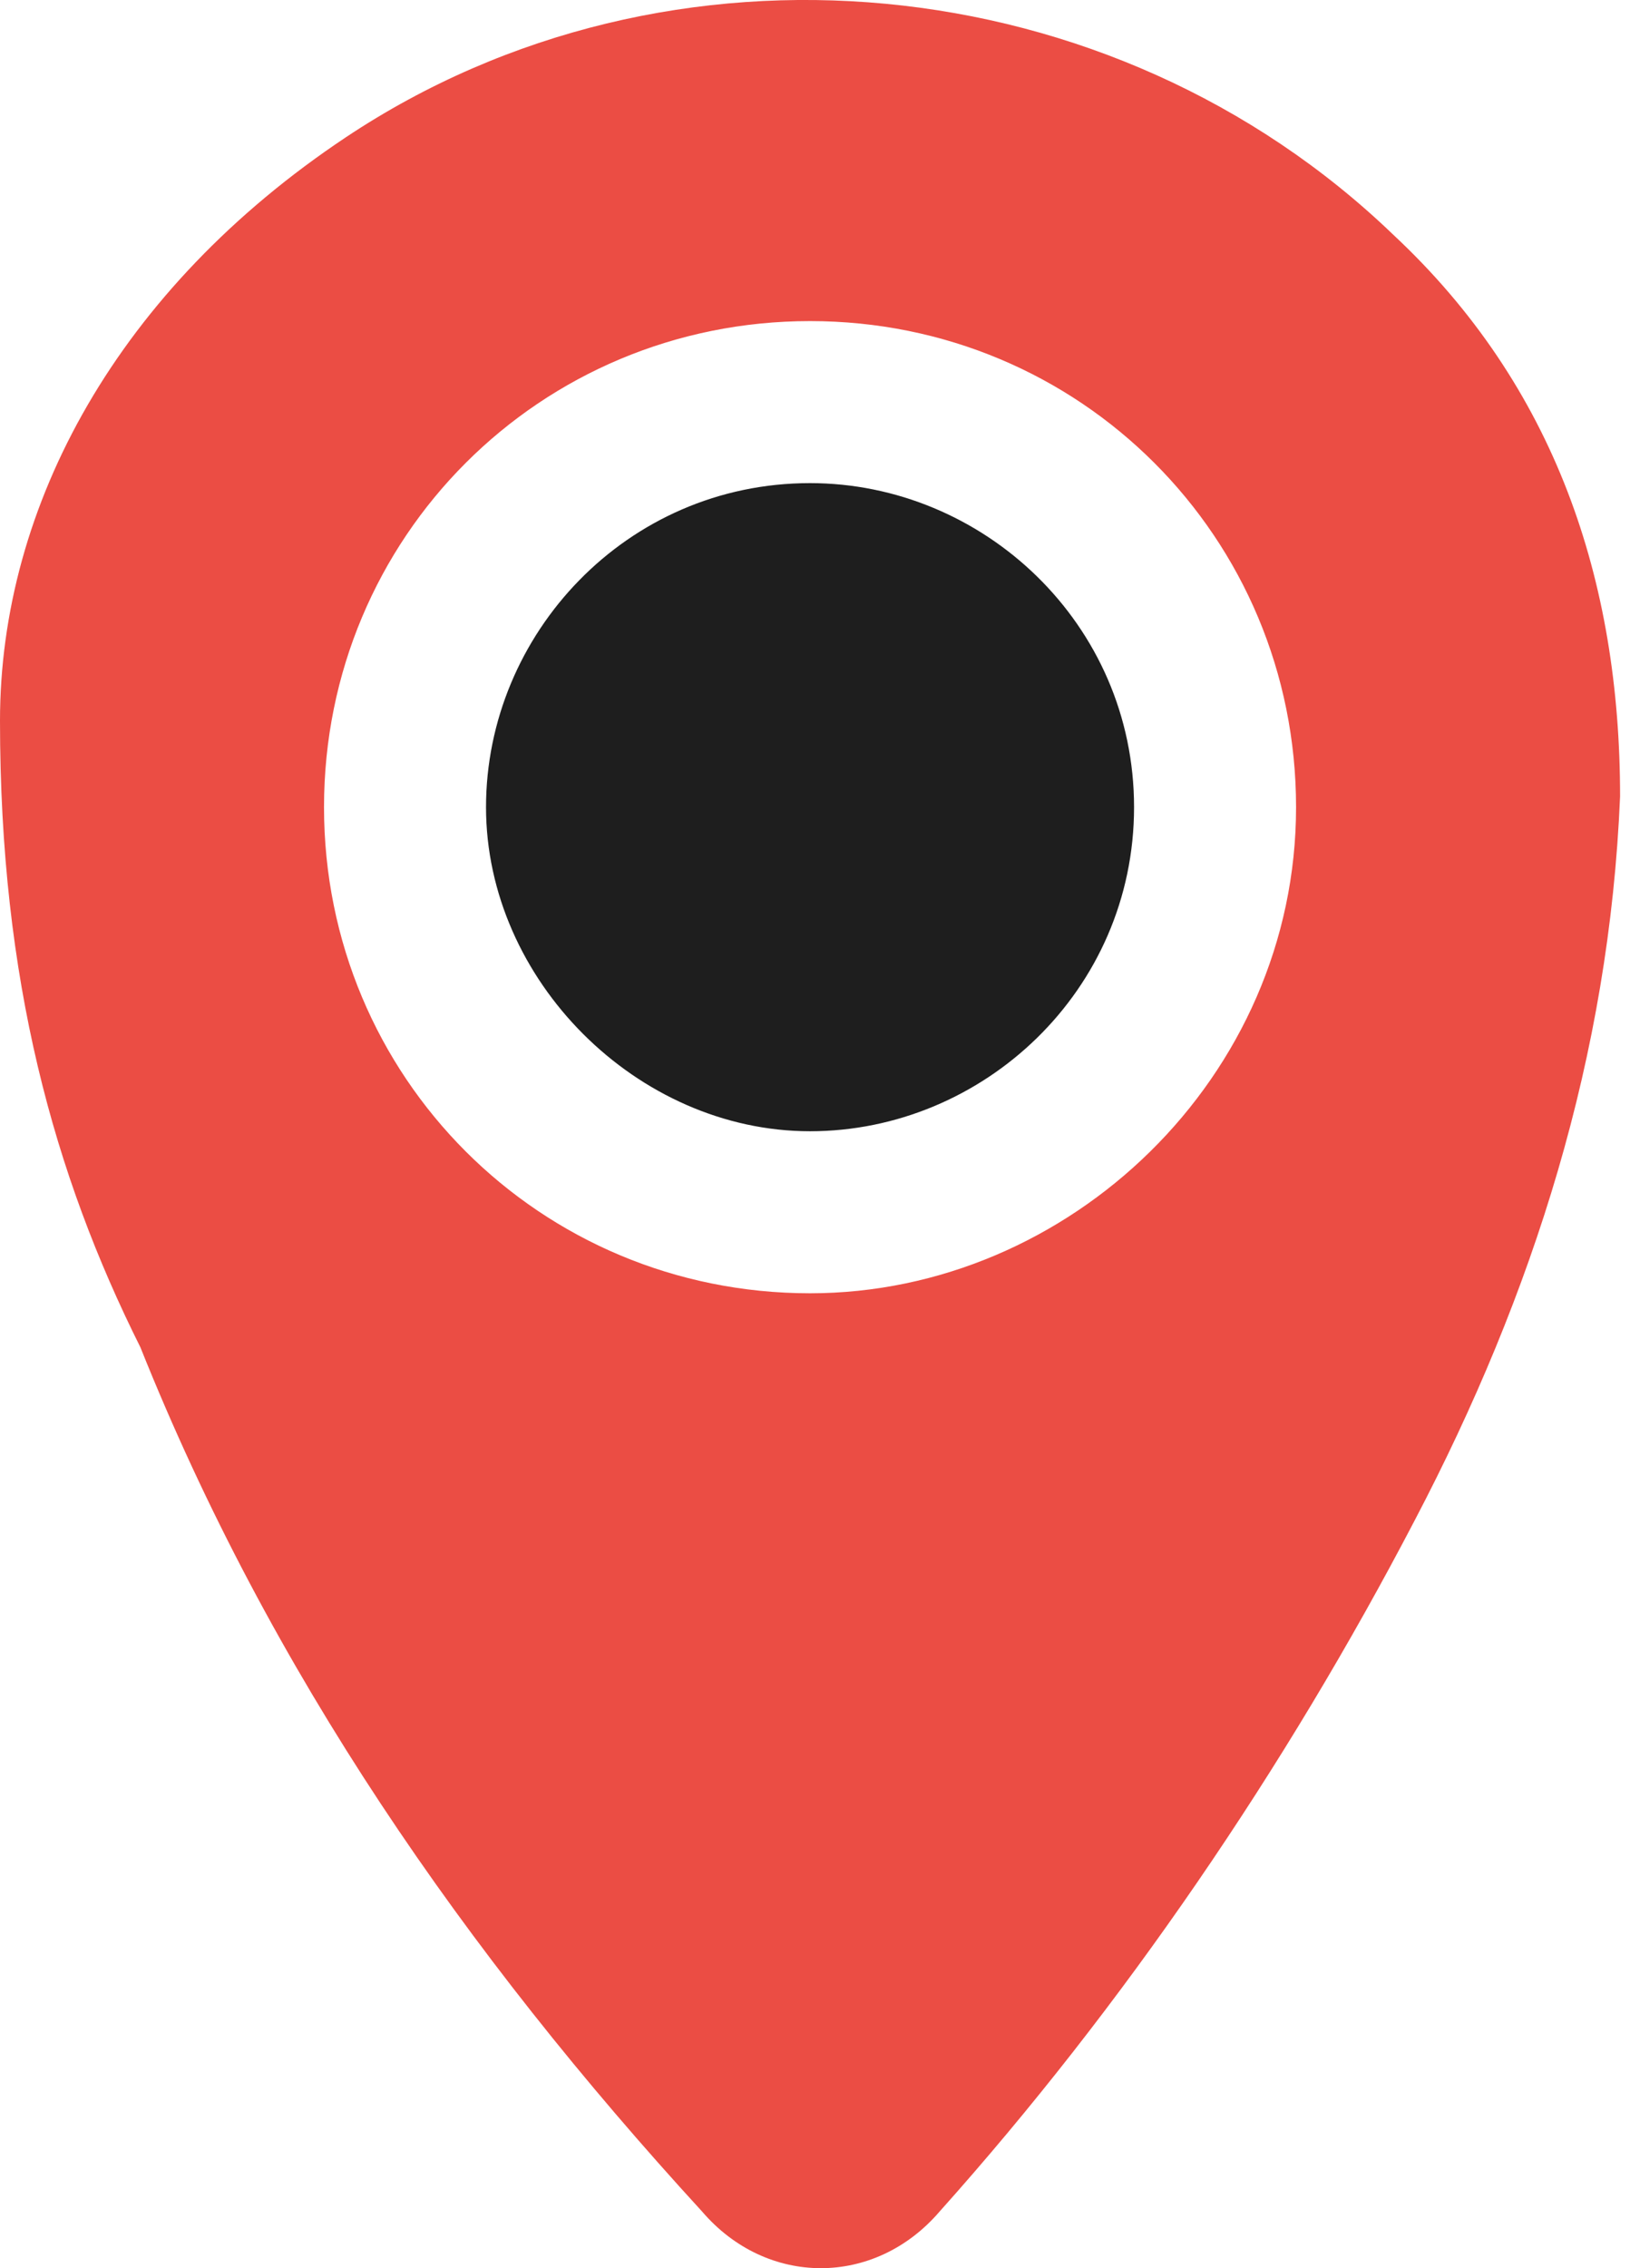
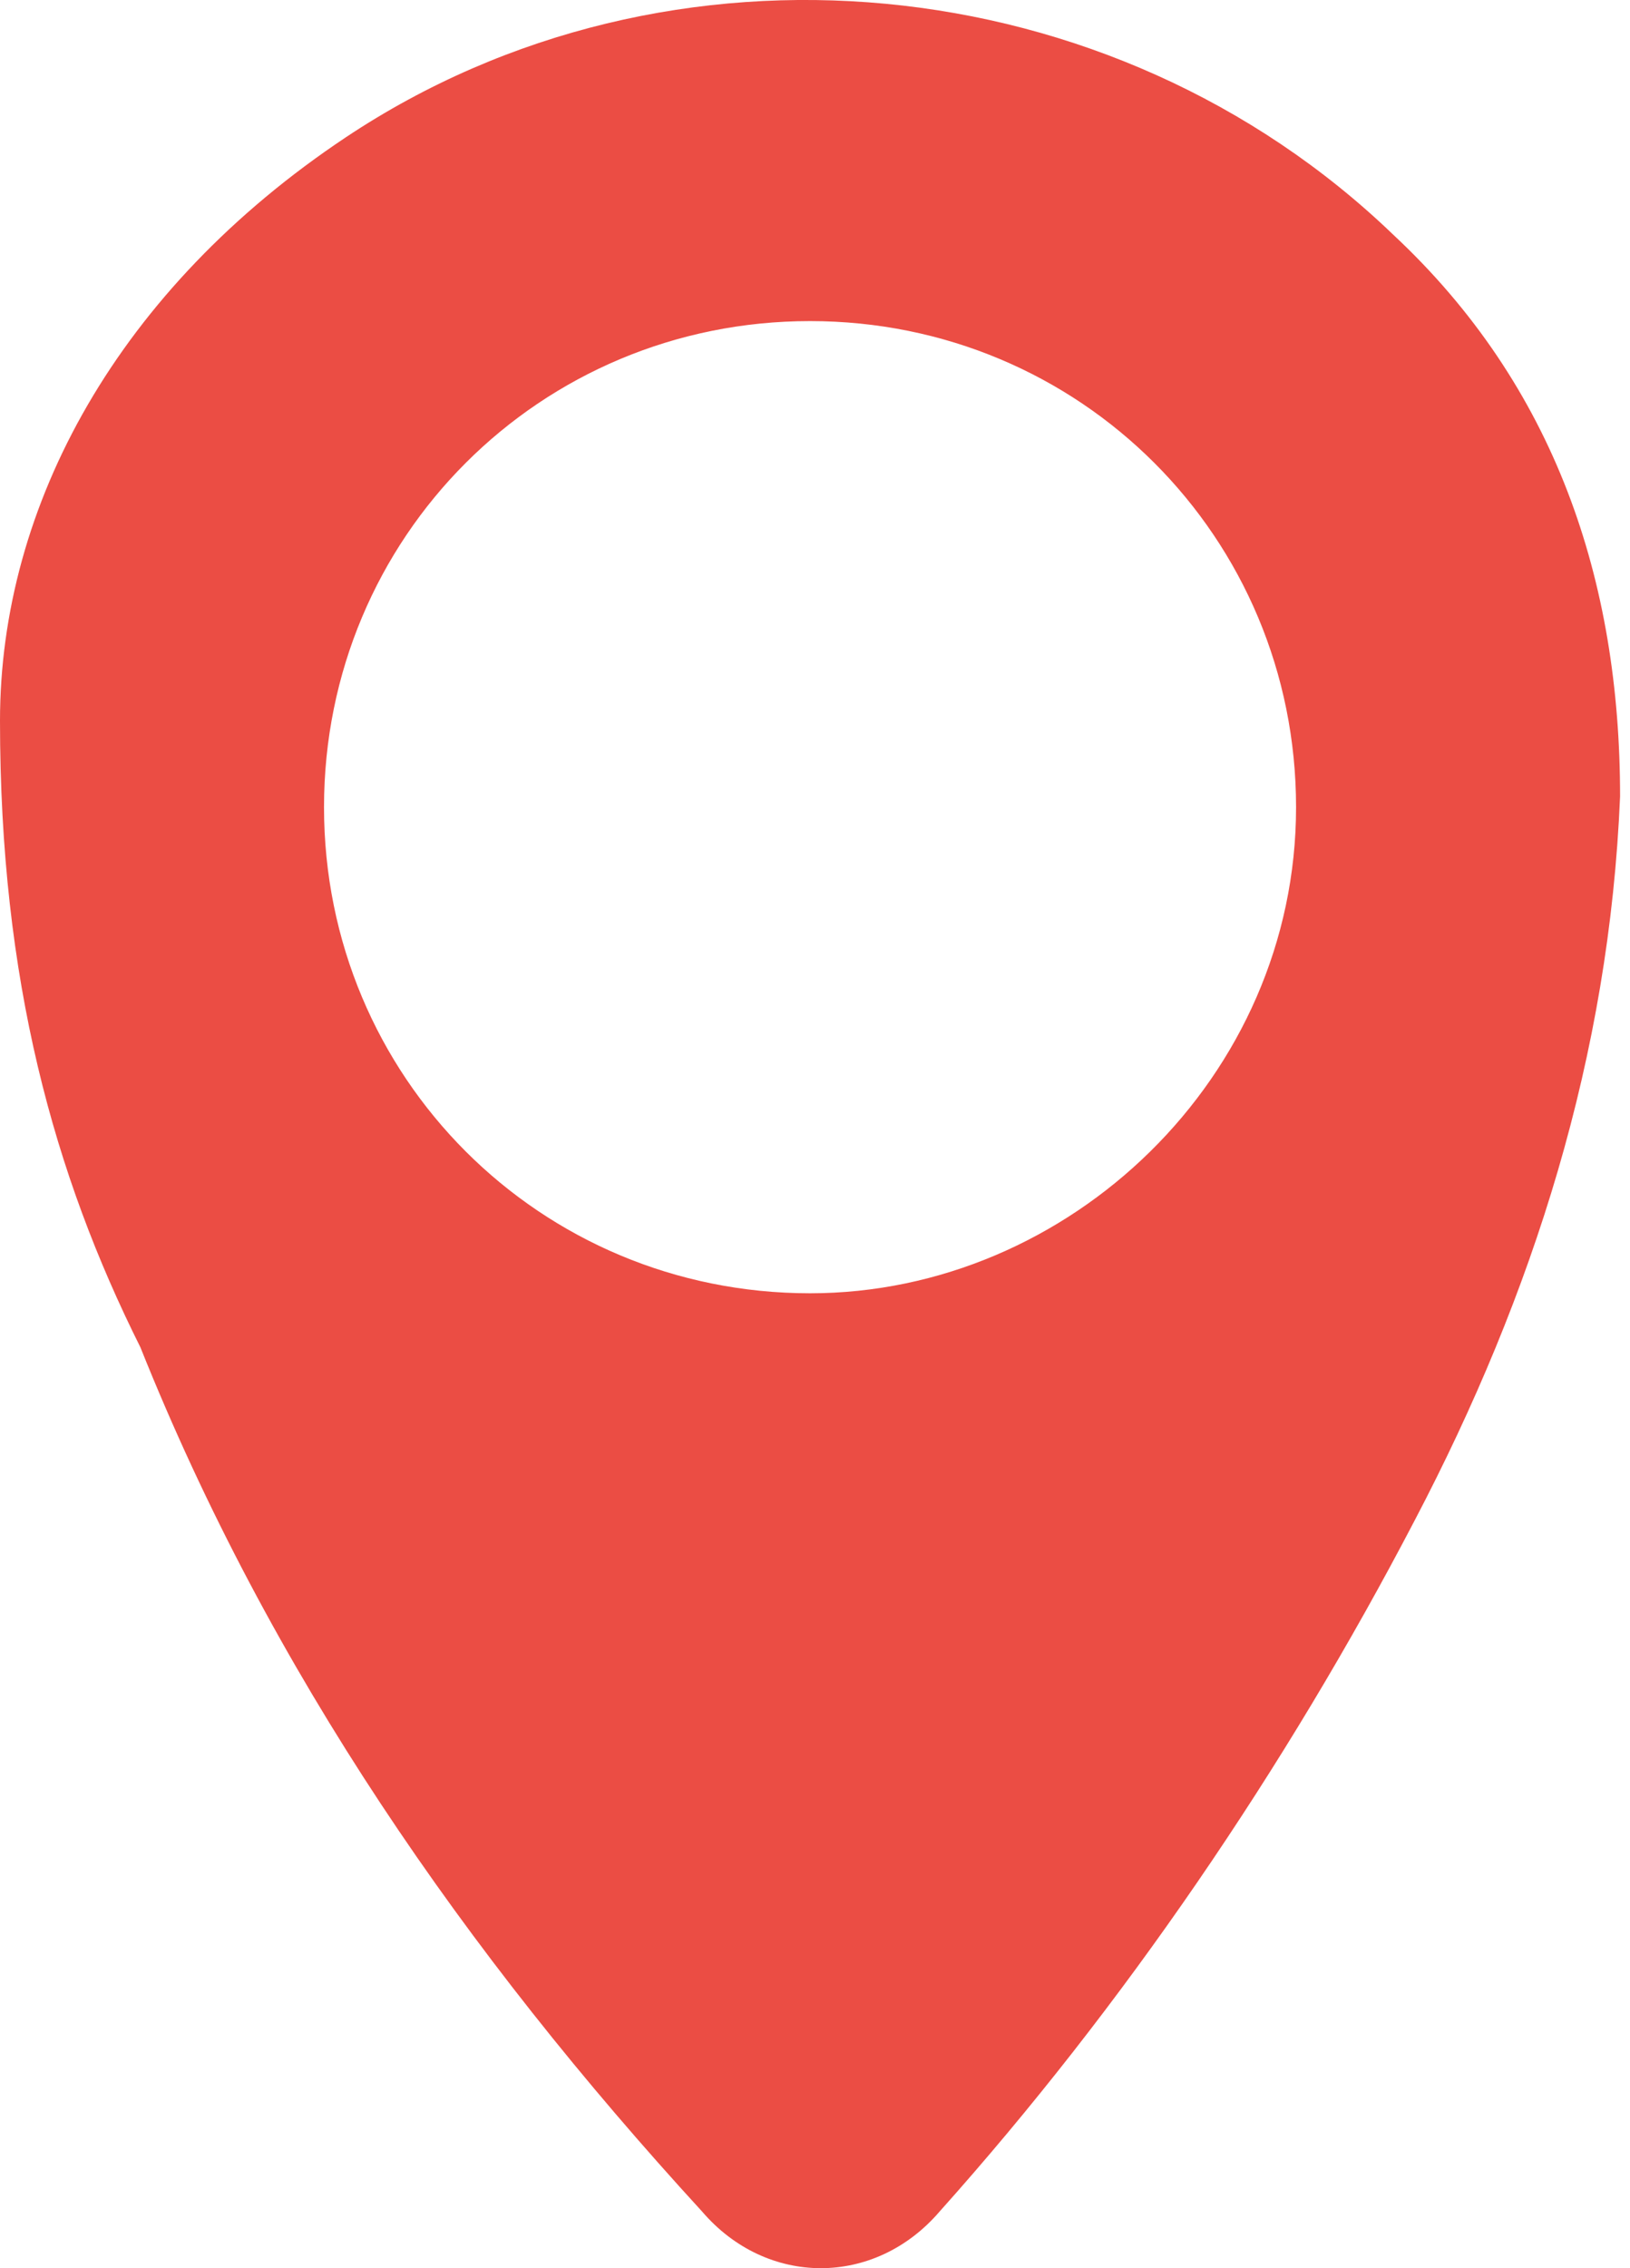
<svg xmlns="http://www.w3.org/2000/svg" width="23" height="32" viewBox="0 0 23 32" fill="none">
  <path d="M0 10.169C0 7.121 1.676 4.073 4.877 1.939C9.449 -1.109 15.697 -0.499 19.659 3.311C21.945 5.445 22.86 8.188 22.86 11.236C22.707 14.893 21.641 18.246 19.964 21.446C18.135 24.952 15.849 28.304 13.259 31.2C12.344 32.267 10.82 32.267 9.906 31.2C6.553 27.542 3.81 23.58 1.981 19.008C0.762 16.57 0 13.826 0 10.169ZM18.288 11.388C18.288 7.578 15.24 4.53 11.43 4.53C7.62 4.53 4.572 7.578 4.572 11.388C4.572 15.198 7.62 18.246 11.43 18.246C15.087 18.246 18.288 15.198 18.288 11.388Z" fill="#EB4D44" />
-   <path d="M11.43 6.816C13.868 6.816 16.002 8.797 16.002 11.388C16.002 13.979 13.868 15.96 11.43 15.96C8.991 15.96 6.858 13.827 6.858 11.388C6.858 8.95 8.839 6.816 11.43 6.816Z" fill="#1E1E1E" />
</svg>